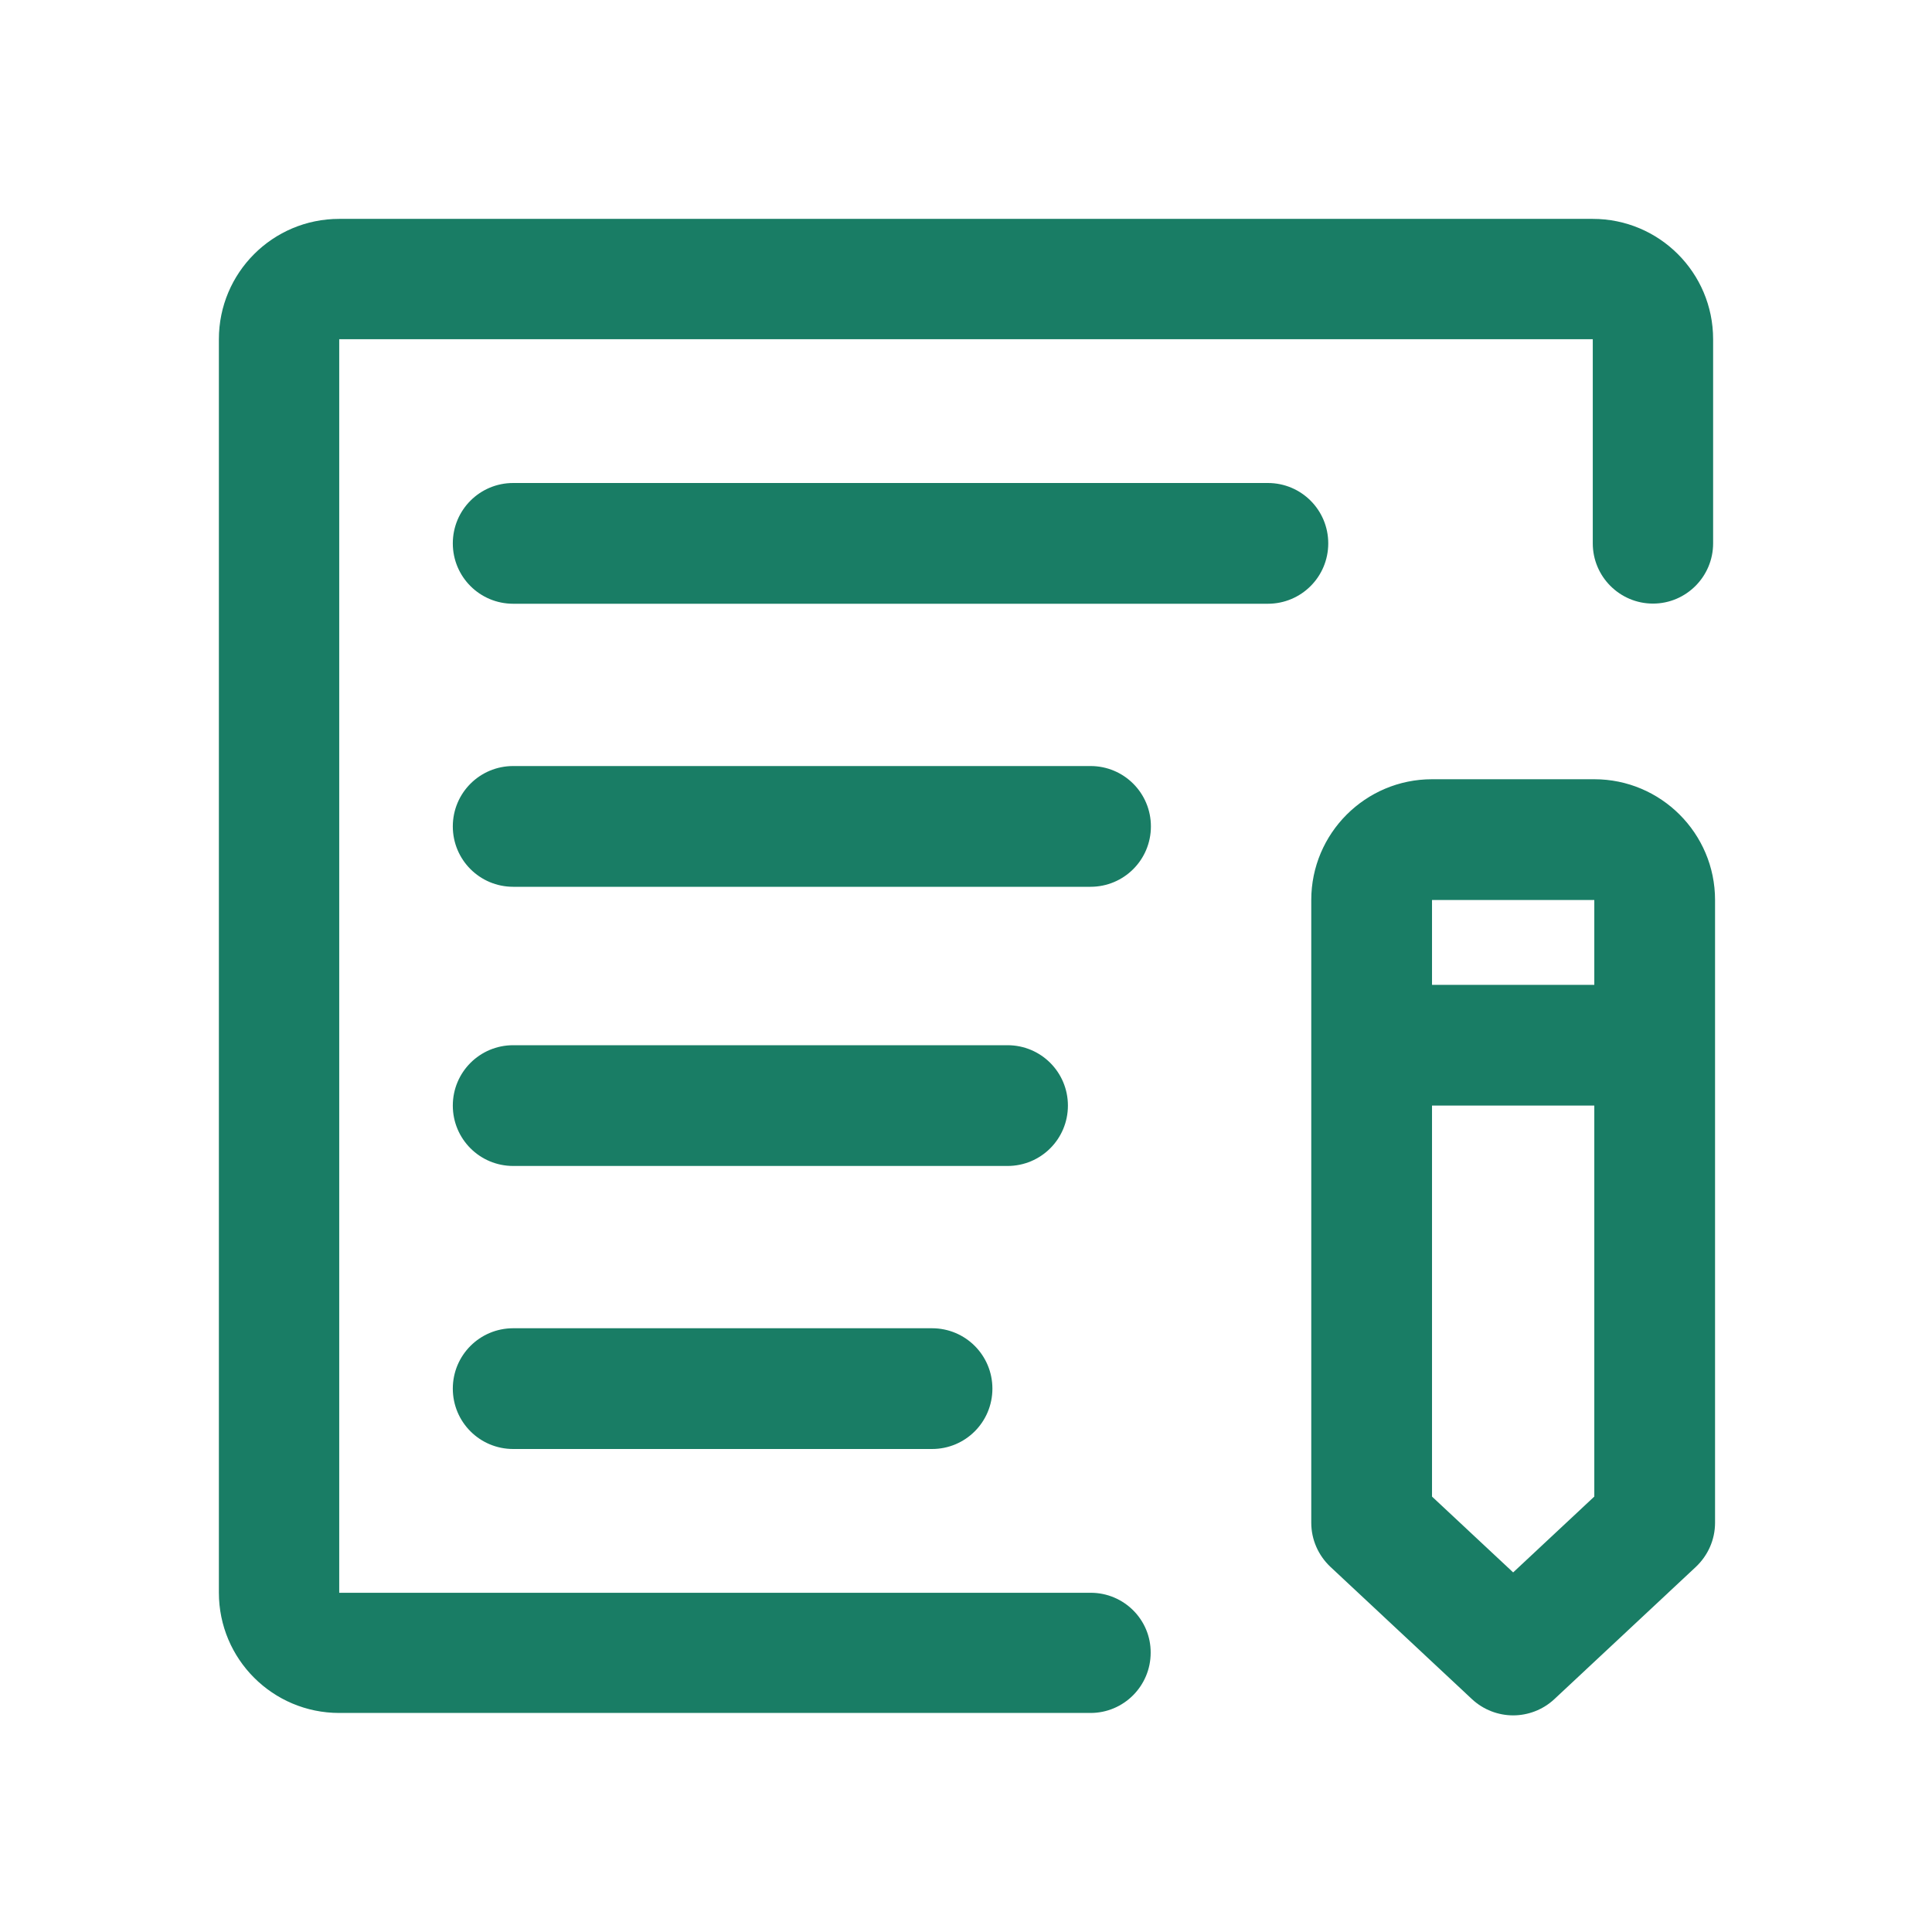
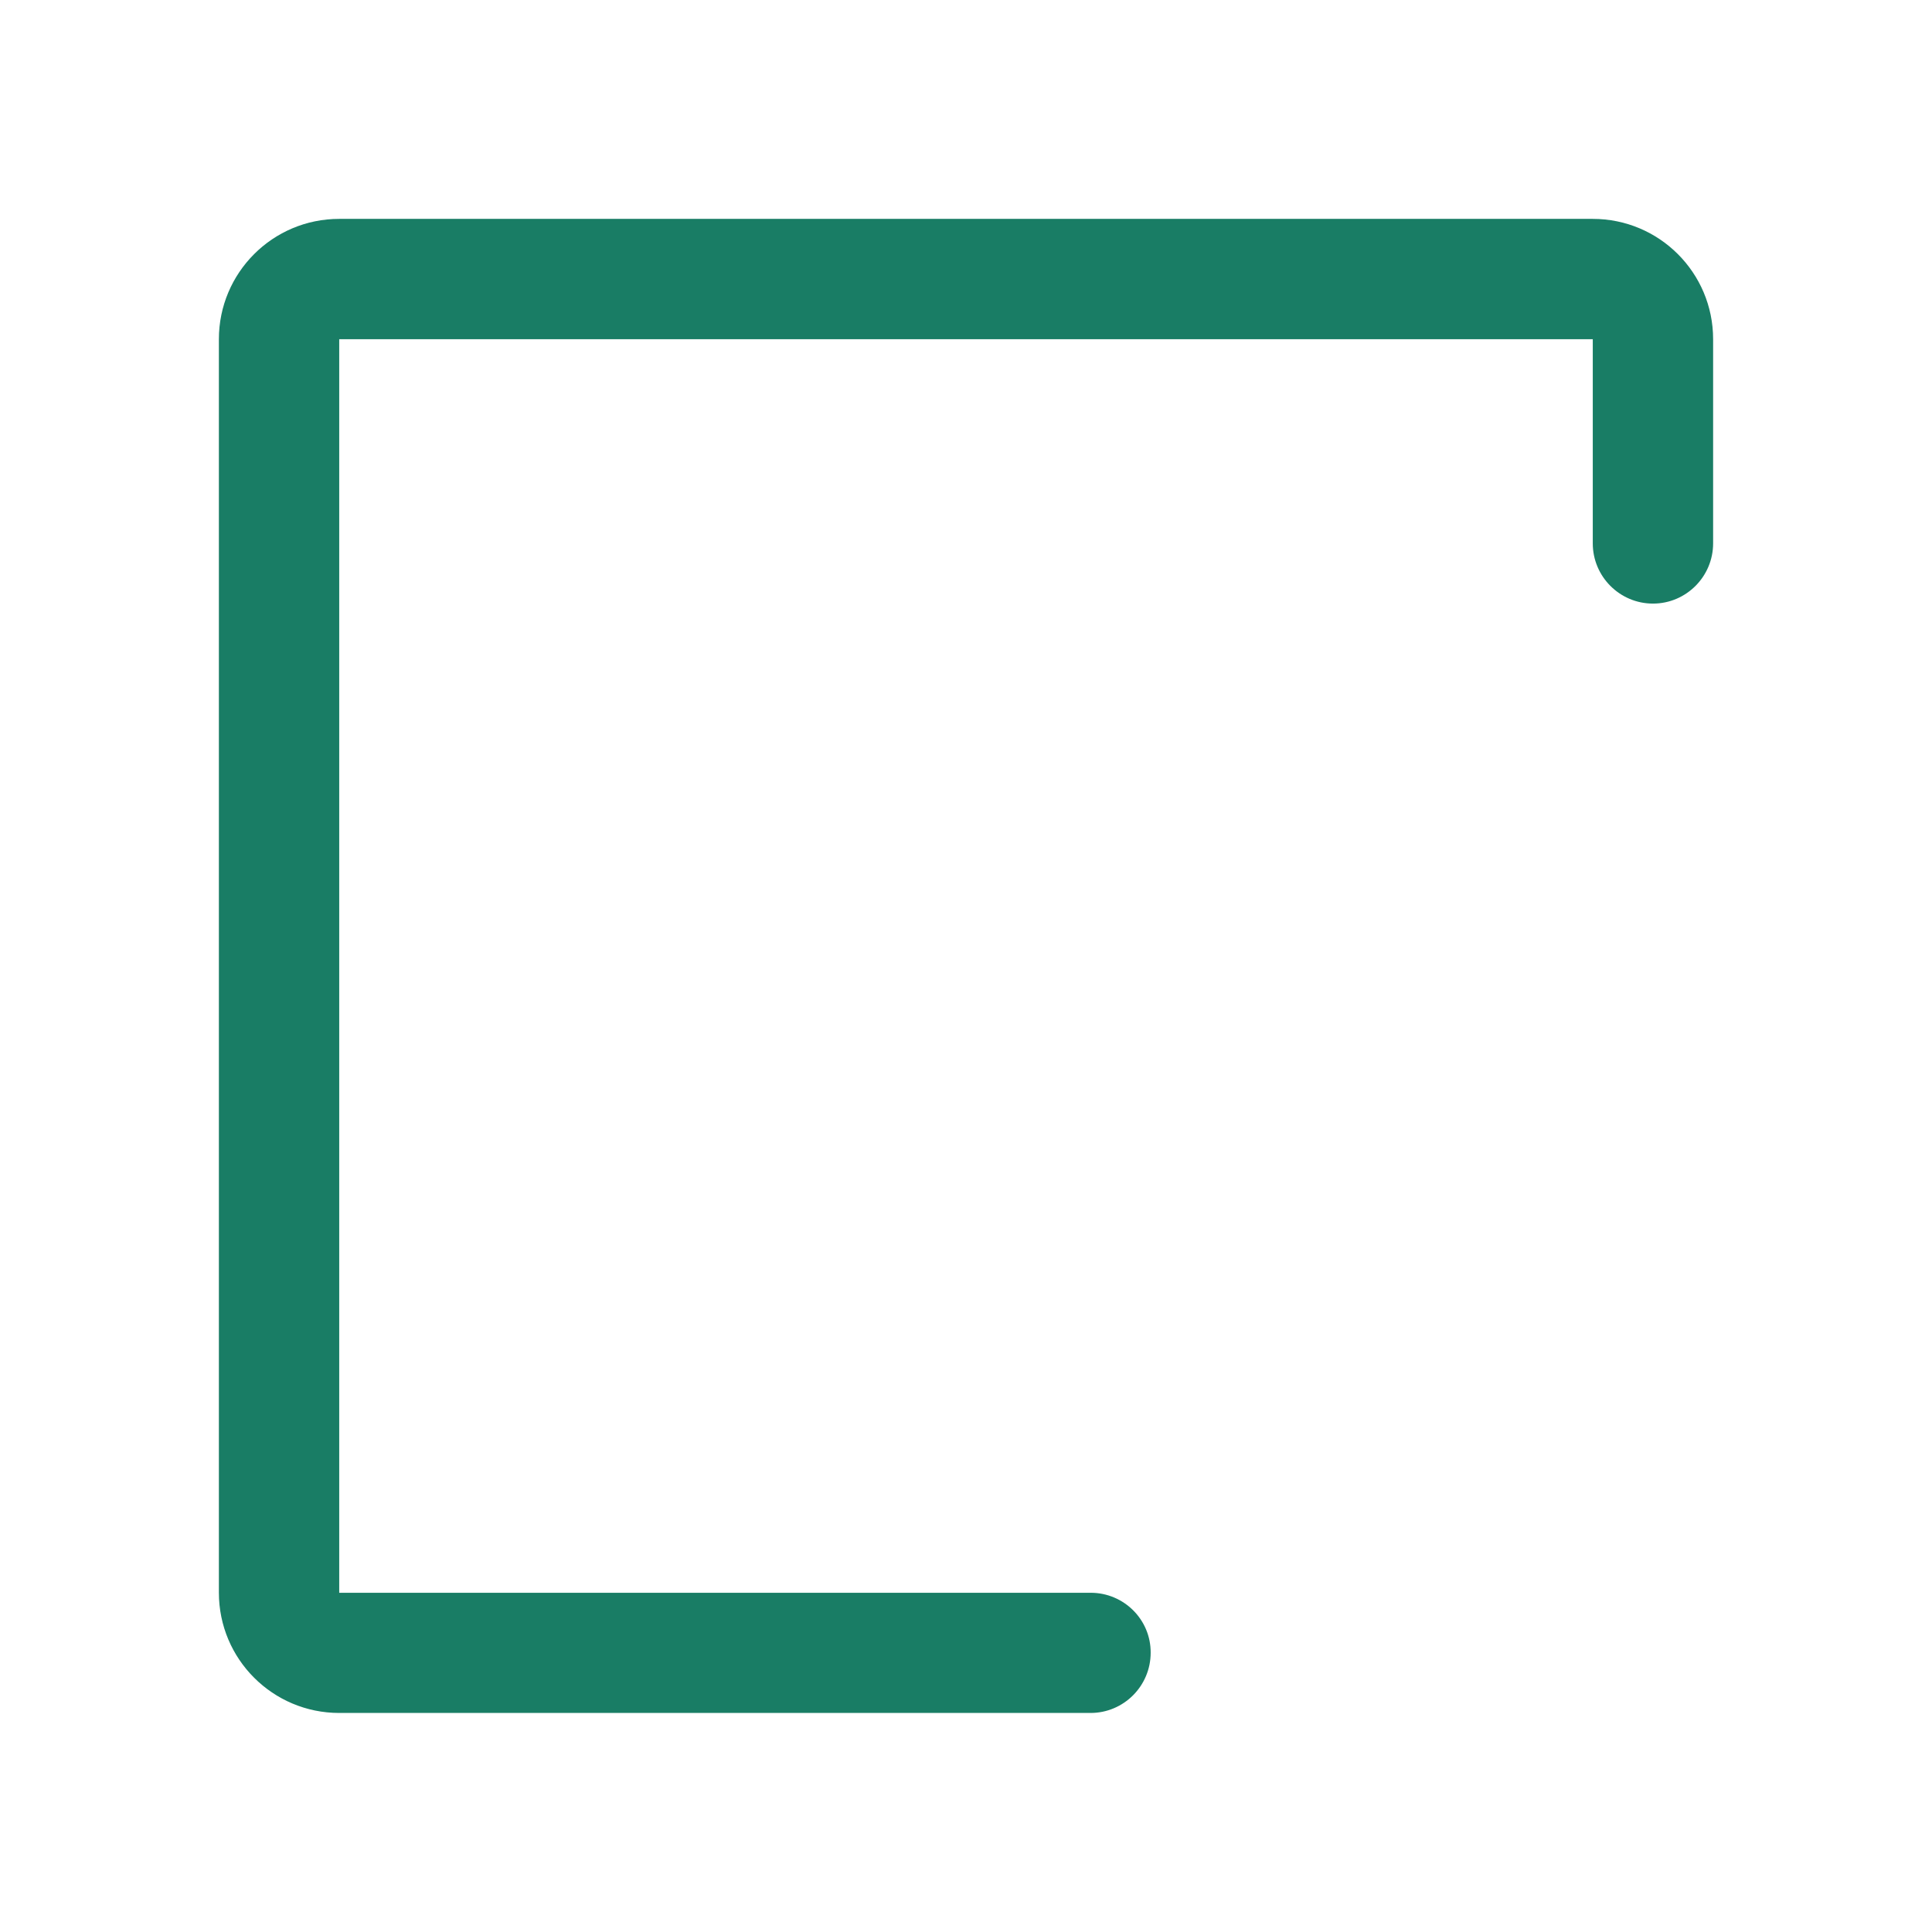
<svg xmlns="http://www.w3.org/2000/svg" width="24" height="24" viewBox="0 0 24 24" fill="none">
  <path d="M13.549 19.786H4.214V4.214H19.786V6.75C19.786 7.162 20.121 7.498 20.534 7.498C20.946 7.498 21.281 7.162 21.281 6.75V4.214C21.281 3.387 20.611 2.719 19.786 2.719H4.214C3.387 2.719 2.719 3.389 2.719 4.214V19.784C2.719 20.611 3.389 21.279 4.214 21.279H13.547C13.959 21.279 14.294 20.944 14.294 20.531C14.297 20.121 13.962 19.786 13.549 19.786Z" fill="#197D65" />
-   <path d="M19.805 9.68H17.789C16.962 9.68 16.289 10.352 16.289 11.18V18.916C16.289 19.125 16.376 19.322 16.528 19.465L18.286 21.108C18.429 21.241 18.614 21.309 18.797 21.309C18.98 21.309 19.165 21.241 19.308 21.108L21.066 19.465C21.218 19.322 21.305 19.125 21.305 18.916V11.18C21.305 10.352 20.632 9.68 19.805 9.68ZM19.805 18.591L18.797 19.533L17.789 18.591V13.734H19.805V18.591ZM17.789 12.234V11.18H19.805V12.234H17.789ZM13.547 9.516H6.375C5.96 9.516 5.625 9.851 5.625 10.266C5.625 10.681 5.96 11.016 6.375 11.016H13.547C13.962 11.016 14.297 10.681 14.297 10.266C14.297 9.851 13.962 9.516 13.547 9.516ZM13.266 13.734C13.266 13.319 12.931 12.984 12.516 12.984H6.375C5.96 12.984 5.625 13.319 5.625 13.734C5.625 14.149 5.96 14.484 6.375 14.484H12.516C12.931 14.484 13.266 14.149 13.266 13.734ZM6.375 16.5C5.96 16.5 5.625 16.835 5.625 17.25C5.625 17.665 5.96 18 6.375 18H11.578C11.993 18 12.328 17.665 12.328 17.25C12.328 16.835 11.993 16.5 11.578 16.5H6.375ZM15.75 6H6.375C5.96 6 5.625 6.335 5.625 6.75C5.625 7.165 5.96 7.5 6.375 7.5H15.75C16.165 7.5 16.5 7.165 16.5 6.75C16.5 6.335 16.165 6 15.75 6Z" fill="#197D65" />
</svg>